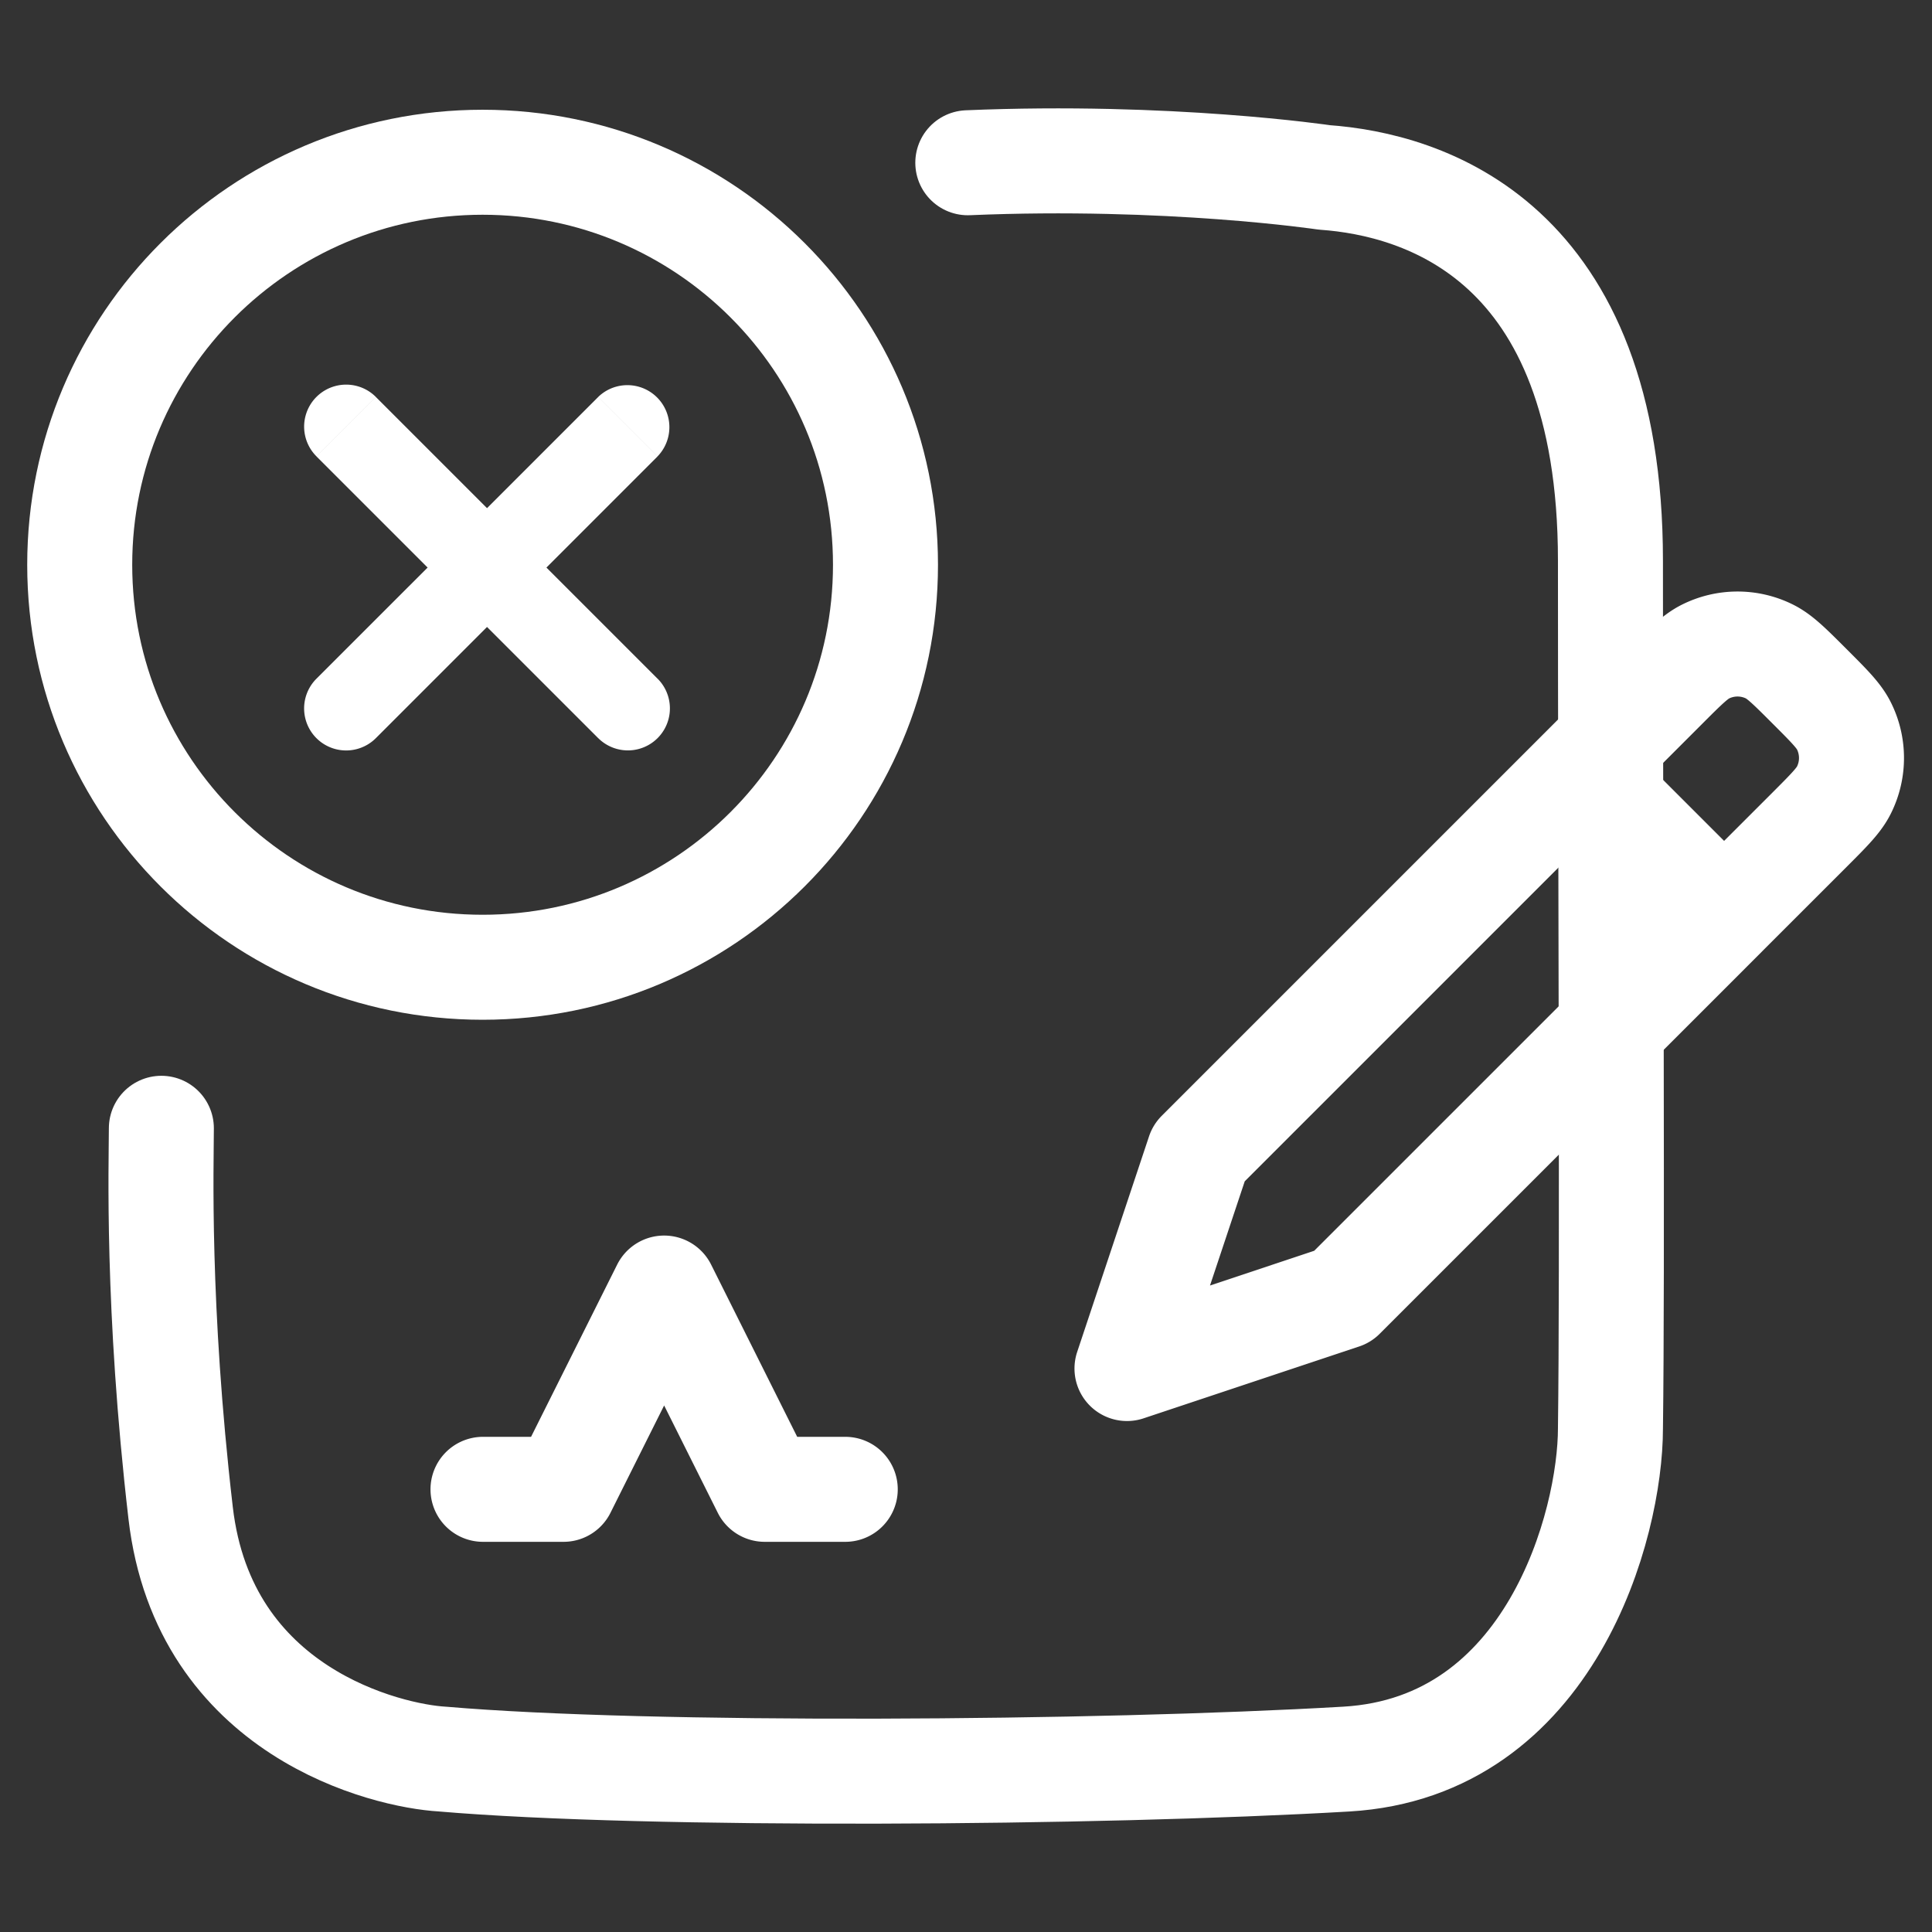
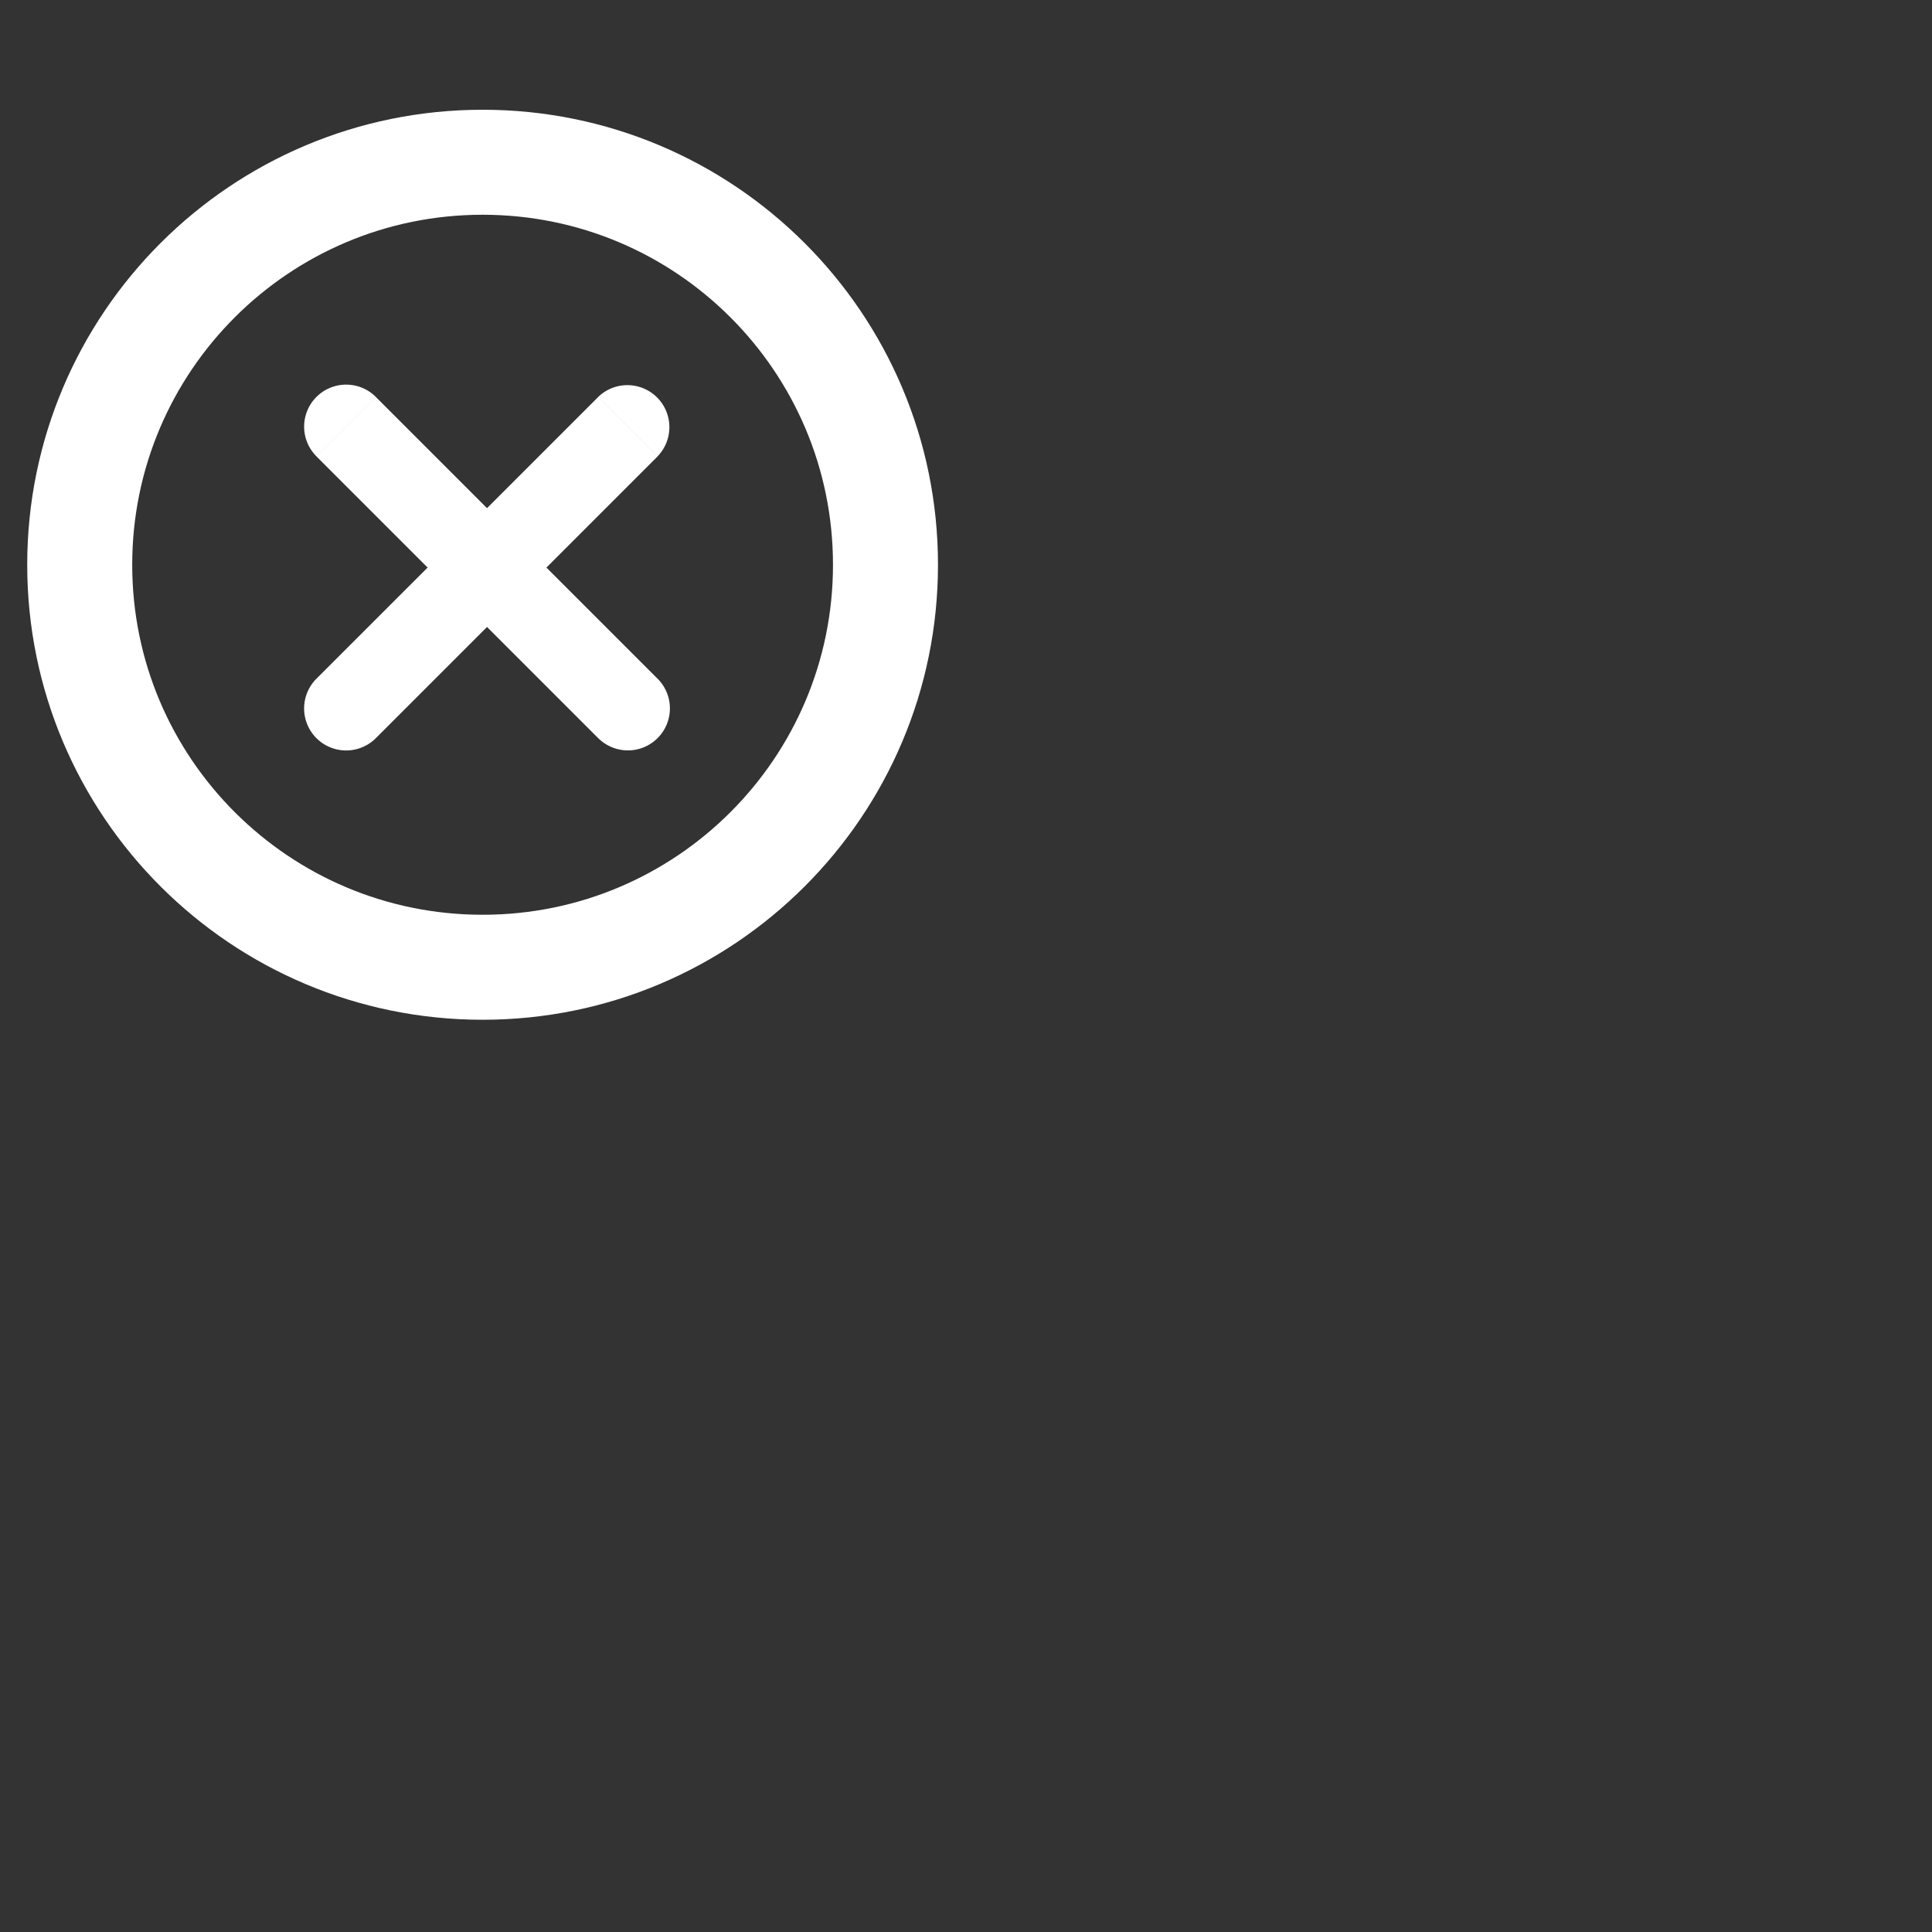
<svg xmlns="http://www.w3.org/2000/svg" width="46" height="46" viewBox="0 0 46 46" fill="none">
  <rect x="0" y="0" width="46" height="46" fill="#333333" stroke="none" />
-   <path d="M23.043 3.875c4.789-.203 8.488.349 8.488.349 2.337.167 6.813 1.476 6.813 9.125 0 7.584.05 16.934 0 20.66 0 2.278-1.41 7.59-6.29 7.874-5.931.346-16.616.42-21.518 0-1.313-.074-5.682-1.104-6.235-5.858-.573-4.924-.459-8.346-.459-9.161" stroke="#fff" stroke-width="2.5" stroke-linecap="round" stroke-linejoin="round" />
  <path d="M21.083 13.447c0 5.292-4.295 9.583-9.592 9.583s-9.593-4.29-9.593-9.583 4.295-9.584 9.593-9.584c5.297 0 9.592 4.29 9.592 9.584Z" stroke="#fff" stroke-width="2.5" stroke-linecap="round" />
  <path d="M8.949 9.451a1 1 0 1 0-1.415 1.414zm5.294 8.123a1 1 0 1 0 1.414-1.415zm1.414-6.709a1 1 0 0 0-1.414-1.414zM7.534 16.16a1 1 0 1 0 1.415 1.415zm0-5.294 3.355 3.355 1.414-1.415-3.354-3.354zm3.355 3.355 3.354 3.354 1.414-1.415-3.354-3.354zm1.414 0 3.354-3.355-1.414-1.414-3.354 3.354zm1.94-4.769L7.534 16.16l1.415 1.415 6.708-6.709z" fill="#fff" />
-   <path d="m41.05 21.789 2.031-2.03c.466-.467.7-.7.824-.952a1.71 1.71 0 0 0 0-1.52c-.124-.251-.358-.484-.824-.95-.467-.467-.7-.7-.951-.825a1.71 1.71 0 0 0-1.52 0c-.251.125-.485.358-.951.824l-2.03 2.03m3.422 3.423-9.085 9.084-5.133 1.711 1.711-5.133 9.084-9.084m3.422 3.422-3.422-3.422M11.5 35.46h1.917l2.396-4.792 2.395 4.792h1.917" stroke="#fff" stroke-width="2.5" stroke-linecap="round" stroke-linejoin="round" />
</svg>